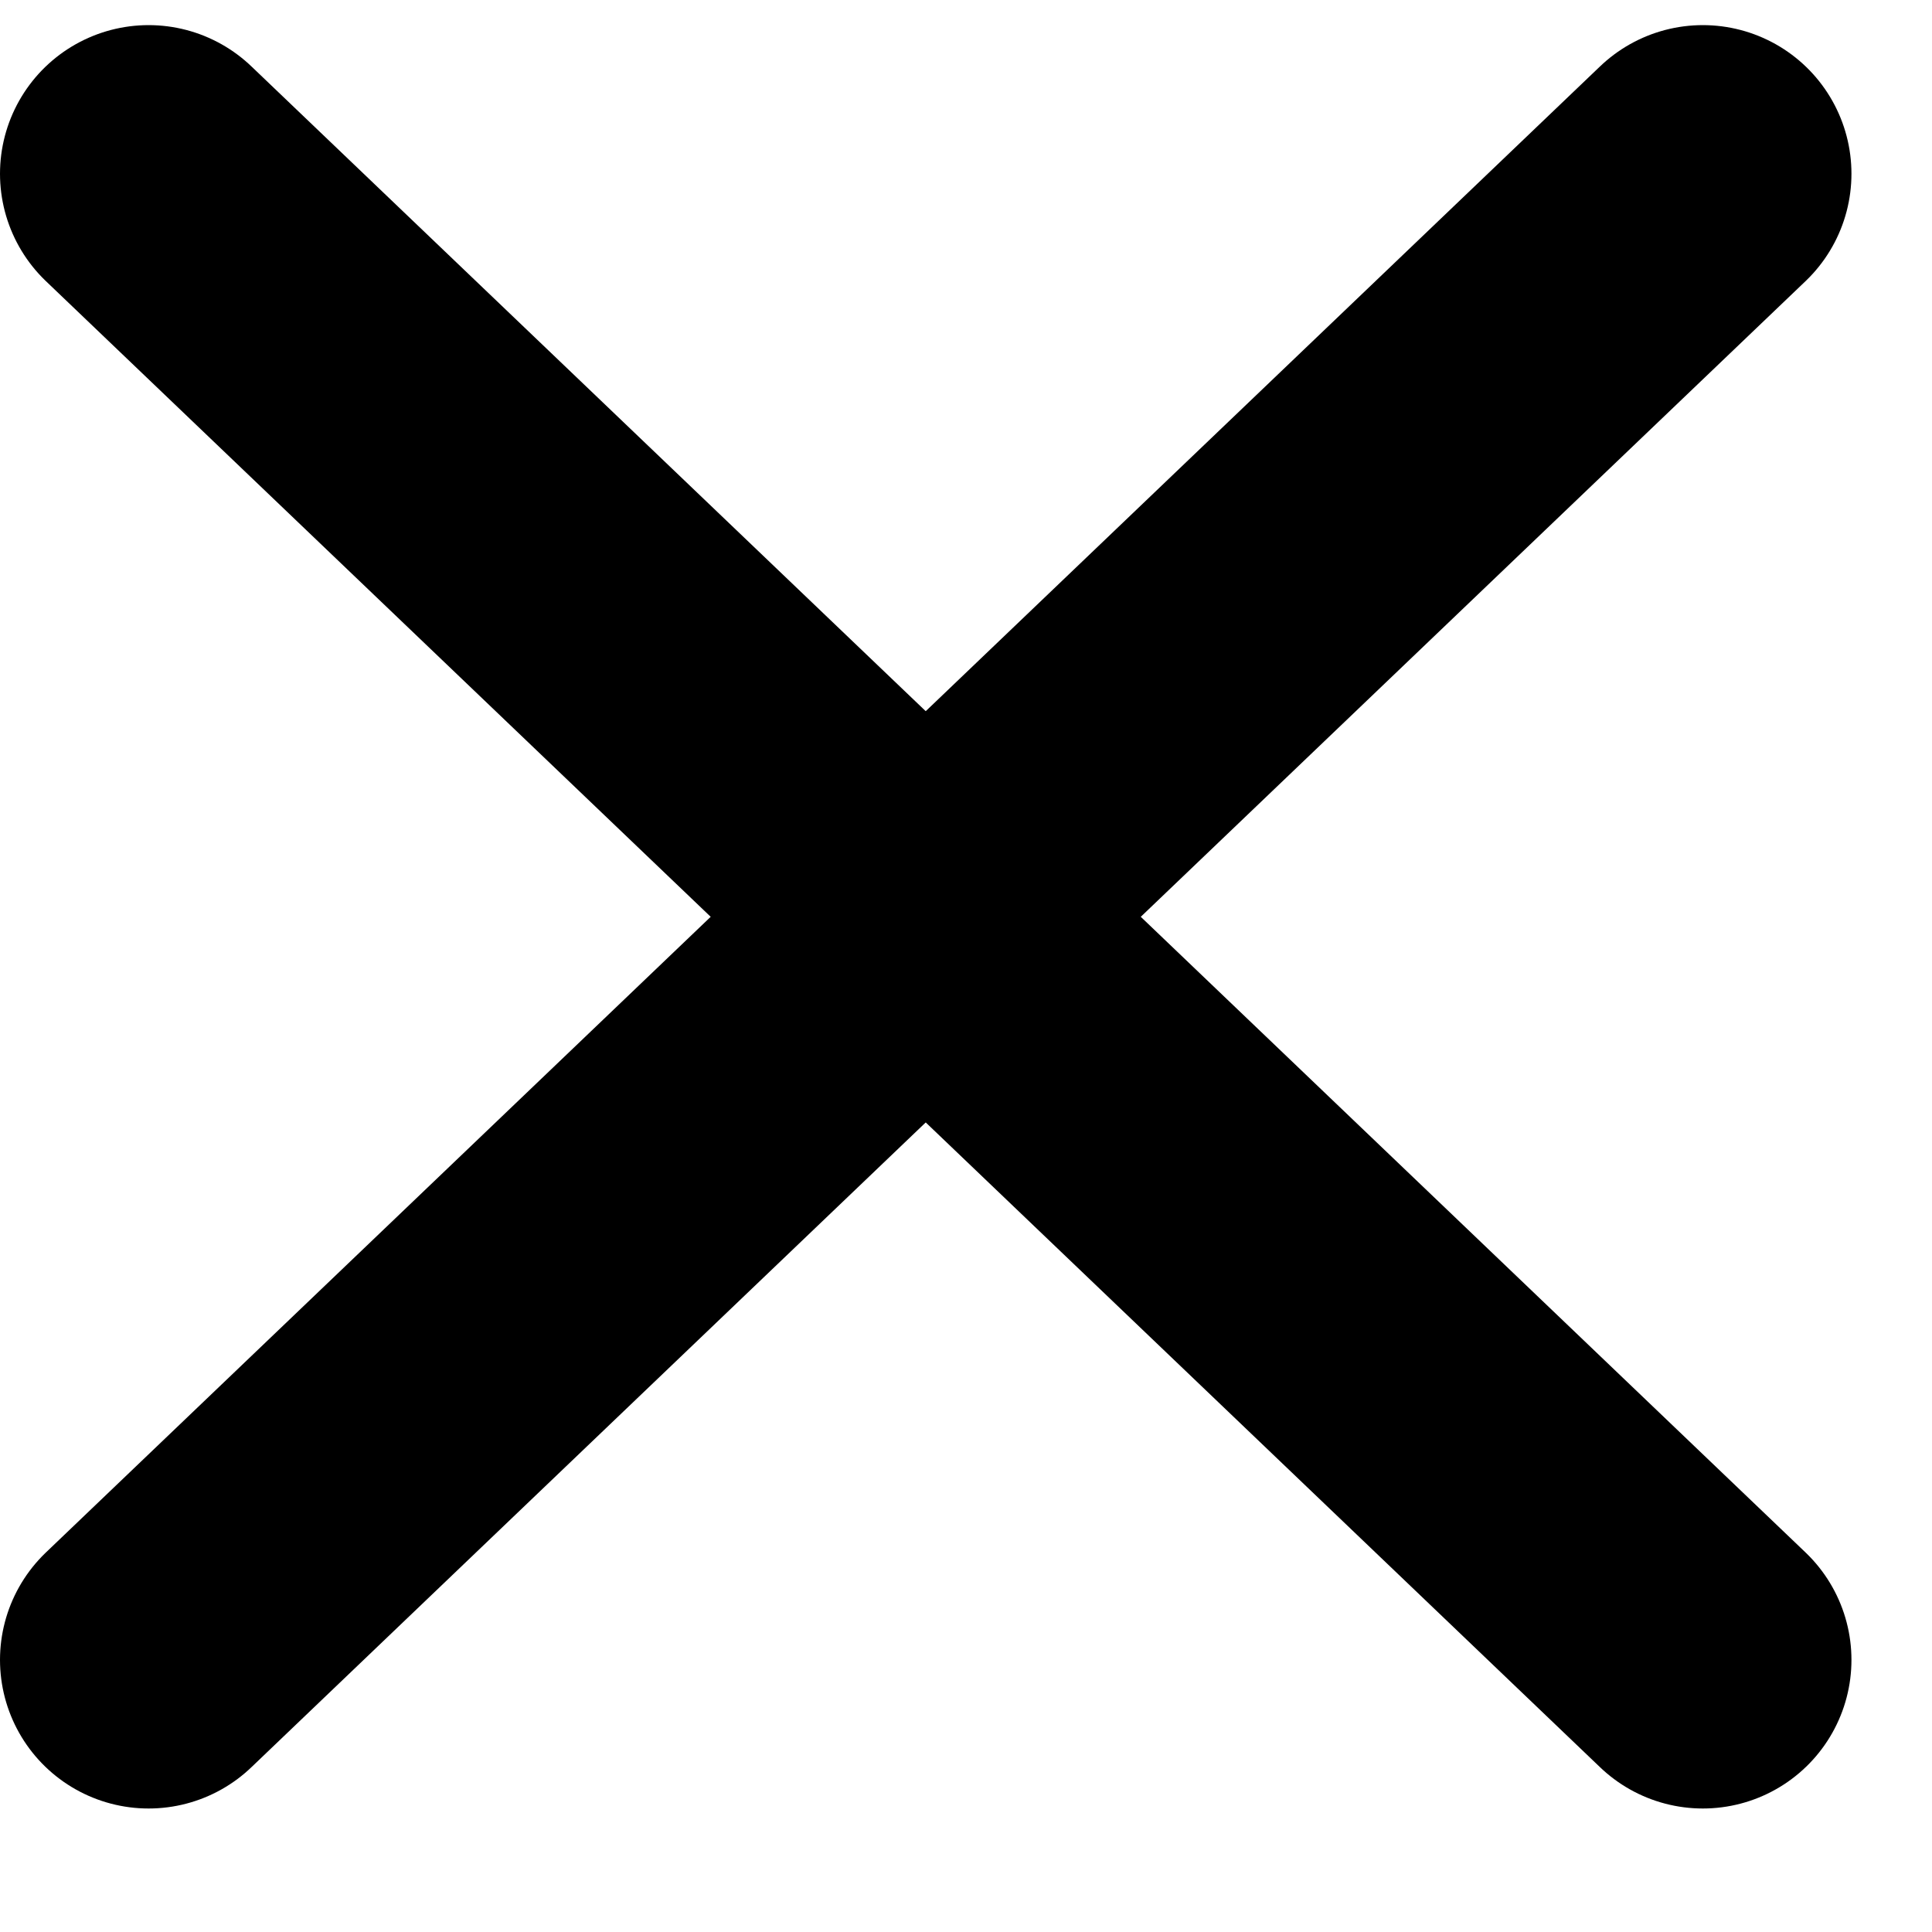
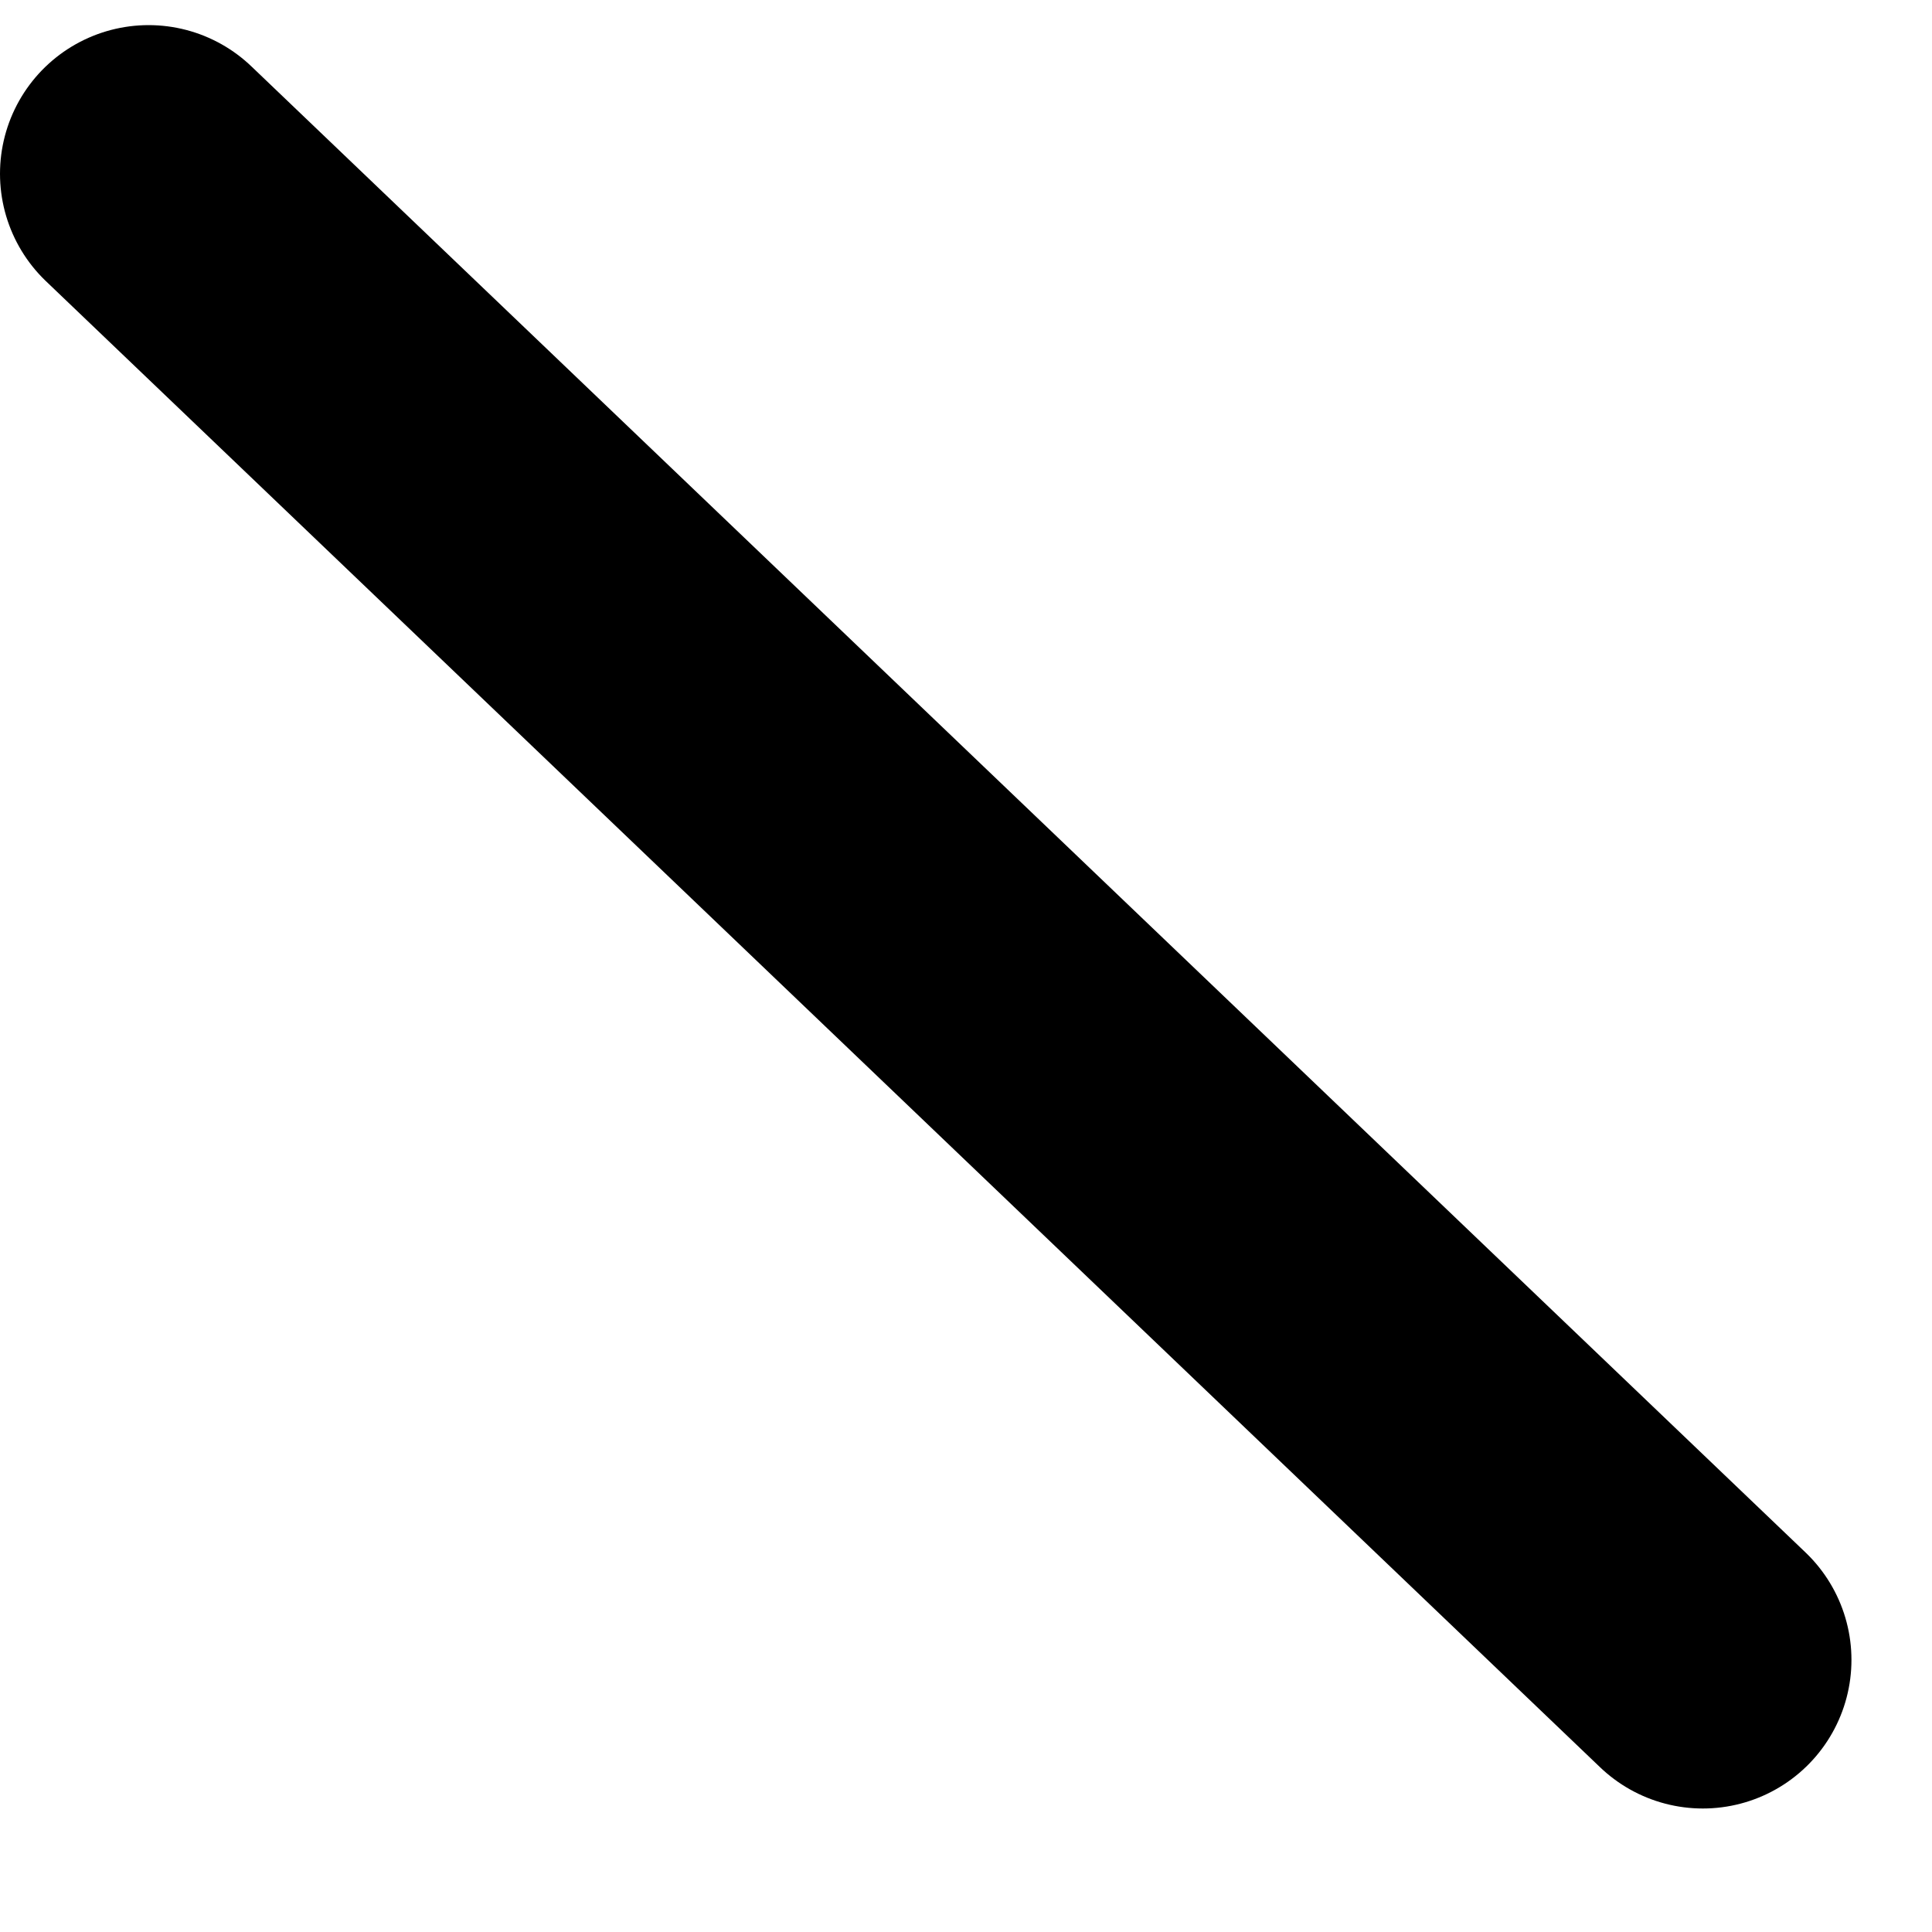
<svg xmlns="http://www.w3.org/2000/svg" width="13" height="13" viewBox="0 0 13 13" fill="none">
-   <path d="M11.458 1.169L1 11.169" stroke="black" stroke-width="2" stroke-linecap="round" stroke-linejoin="round" />
  <path d="M1 1.169L11.458 11.169" stroke="black" stroke-width="2" stroke-linecap="round" stroke-linejoin="round" />
</svg>